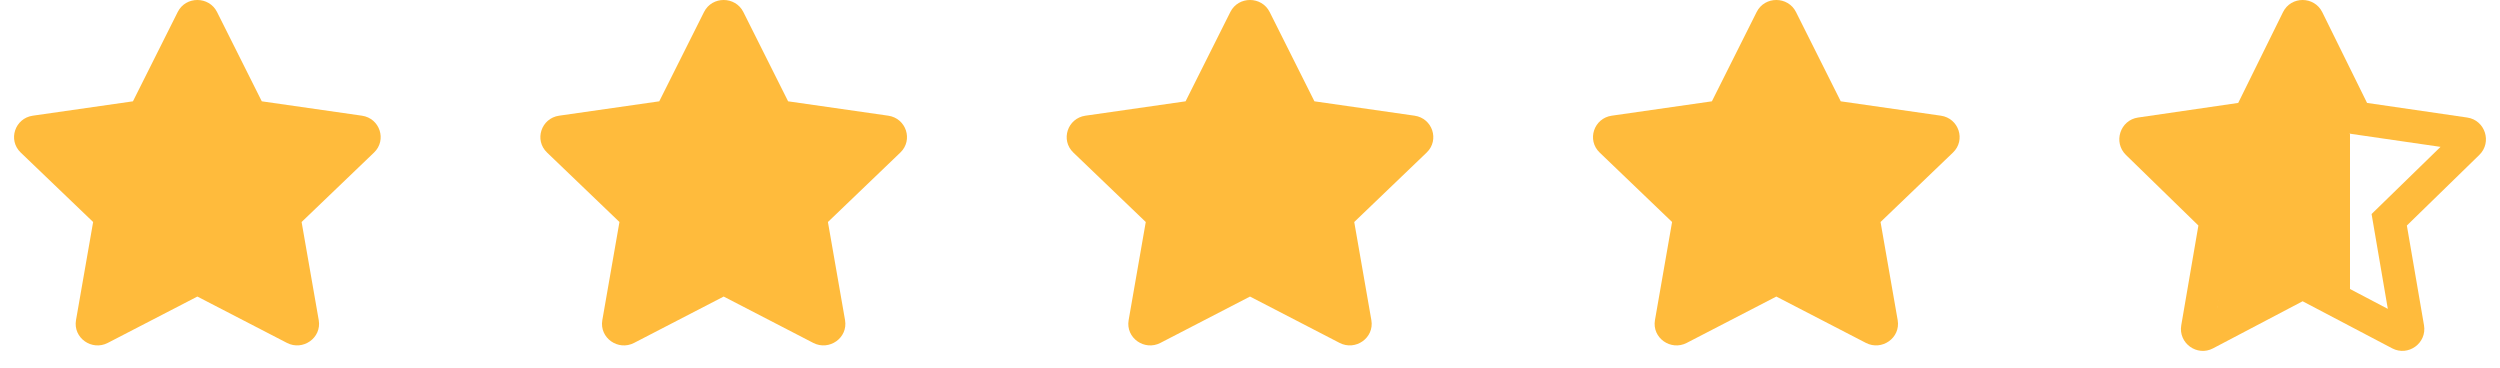
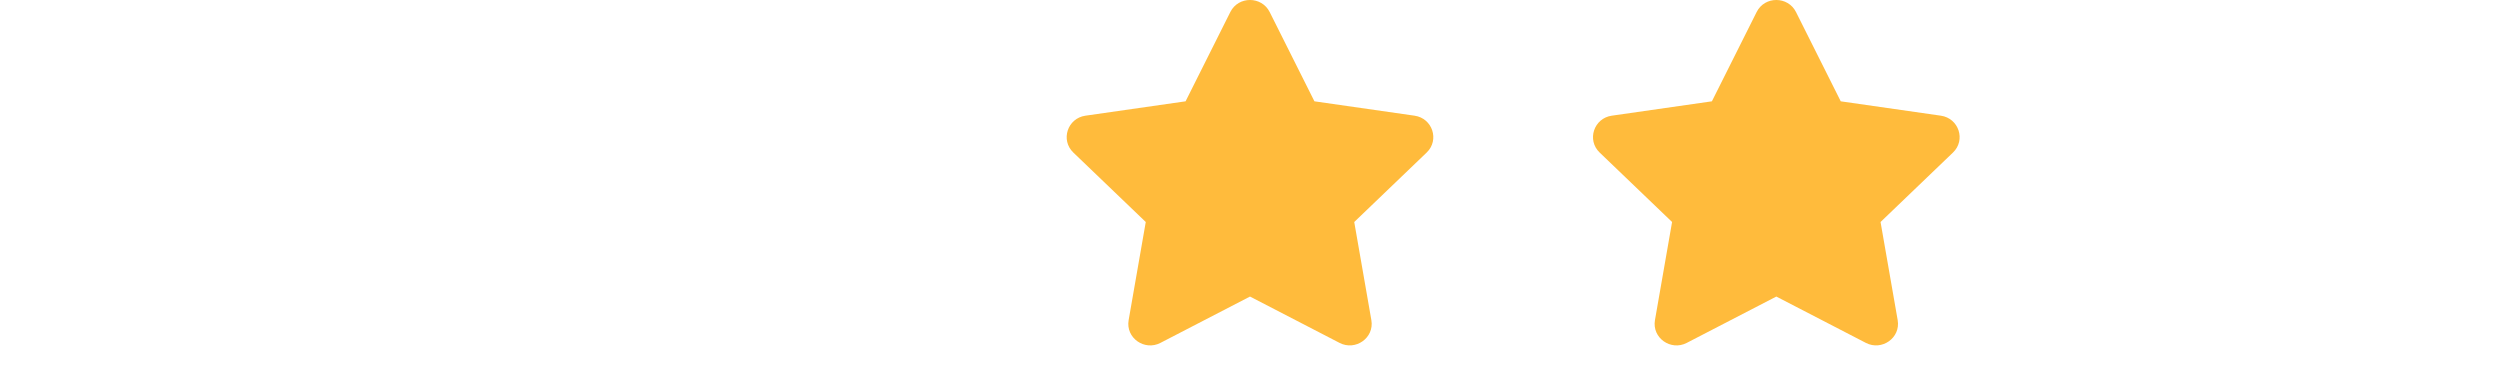
<svg xmlns="http://www.w3.org/2000/svg" width="95" height="14" viewBox="0 0 95 14" fill="none">
  <g clip-path="url(#clip0)">
-     <path d="M6.753 0.456L5.052 3.85L1.247 4.396C0.565 4.494 0.292 5.322 0.786 5.796L3.539 8.436L2.888 12.166C2.771 12.841 3.492 13.345 4.096 13.03L7.5 11.269L10.904 13.03C11.508 13.343 12.229 12.841 12.112 12.166L11.461 8.436L14.214 5.796C14.708 5.322 14.435 4.494 13.753 4.396L9.948 3.85L8.247 0.456C7.943 -0.149 7.06 -0.156 6.753 0.456Z" fill="#FFBB3C" />
-   </g>
+     </g>
  <g clip-path="url(#clip1)">
-     <path d="M26.753 0.456L25.052 3.85L21.247 4.396C20.565 4.494 20.292 5.322 20.787 5.796L23.539 8.436L22.888 12.166C22.771 12.841 23.492 13.345 24.096 13.03L27.5 11.269L30.904 13.03C31.508 13.343 32.229 12.841 32.112 12.166L31.461 8.436L34.214 5.796C34.708 5.322 34.435 4.494 33.753 4.396L29.948 3.85L28.247 0.456C27.943 -0.149 27.06 -0.156 26.753 0.456Z" fill="#FFBB3C" />
-   </g>
+     </g>
  <g clip-path="url(#clip2)">
    <path d="M46.753 0.456L45.052 3.85L41.247 4.396C40.565 4.494 40.292 5.322 40.786 5.796L43.539 8.436L42.888 12.166C42.771 12.841 43.492 13.345 44.096 13.03L47.5 11.269L50.904 13.03C51.508 13.343 52.229 12.841 52.112 12.166L51.461 8.436L54.214 5.796C54.708 5.322 54.435 4.494 53.753 4.396L49.948 3.85L48.247 0.456C47.943 -0.149 47.06 -0.156 46.753 0.456Z" fill="#FFBB3C" />
  </g>
  <g clip-path="url(#clip3)">
    <path d="M66.753 0.456L65.052 3.85L61.247 4.396C60.565 4.494 60.292 5.322 60.786 5.796L63.539 8.436L62.888 12.166C62.771 12.841 63.492 13.345 64.096 13.03L67.5 11.269L70.904 13.03C71.508 13.343 72.229 12.841 72.112 12.166L71.461 8.436L74.214 5.796C74.708 5.322 74.435 4.494 73.753 4.396L69.948 3.85L68.247 0.456C67.943 -0.149 67.06 -0.156 66.753 0.456Z" fill="#FFBB3C" />
  </g>
  <g clip-path="url(#clip4)">
    <path d="M93.753 4.466L89.948 3.911L88.247 0.464C87.943 -0.151 87.06 -0.159 86.753 0.464L85.052 3.911L81.247 4.466C80.565 4.565 80.292 5.406 80.786 5.888L83.539 8.57L82.888 12.359C82.771 13.044 83.492 13.557 84.096 13.237L87.5 11.448L90.904 13.237C91.508 13.555 92.229 13.044 92.112 12.359L91.461 8.57L94.213 5.888C94.708 5.406 94.435 4.565 93.753 4.466ZM90.12 8.133L90.737 11.737L87.5 10.037L84.263 11.737L84.88 8.133L82.26 5.581L85.88 5.055L87.5 1.773L89.12 5.055L92.74 5.581L90.12 8.133Z" fill="#FFBB3C" />
    <path d="M89.3 11.1V5.1L87.5 1.2L85.7 4.8L81.8 5.4L84.8 8.1L84.2 12L87.5 10.2L89.3 11.1Z" fill="#FFBB3C" />
  </g>
  <defs>
    <clipPath id="clip0">
      <rect width="15" height="13.125" fill="white" />
    </clipPath>
    <clipPath id="clip1">
      <rect width="15" height="13.125" fill="white" transform="translate(20)" />
    </clipPath>
    <clipPath id="clip2">
      <rect width="15" height="13.125" fill="white" transform="translate(40)" />
    </clipPath>
    <clipPath id="clip3">
      <rect width="15" height="13.125" fill="white" transform="translate(60)" />
    </clipPath>
    <clipPath id="clip4">
-       <rect width="15" height="13.333" fill="white" transform="translate(80)" />
-     </clipPath>
+       </clipPath>
  </defs>
</svg>